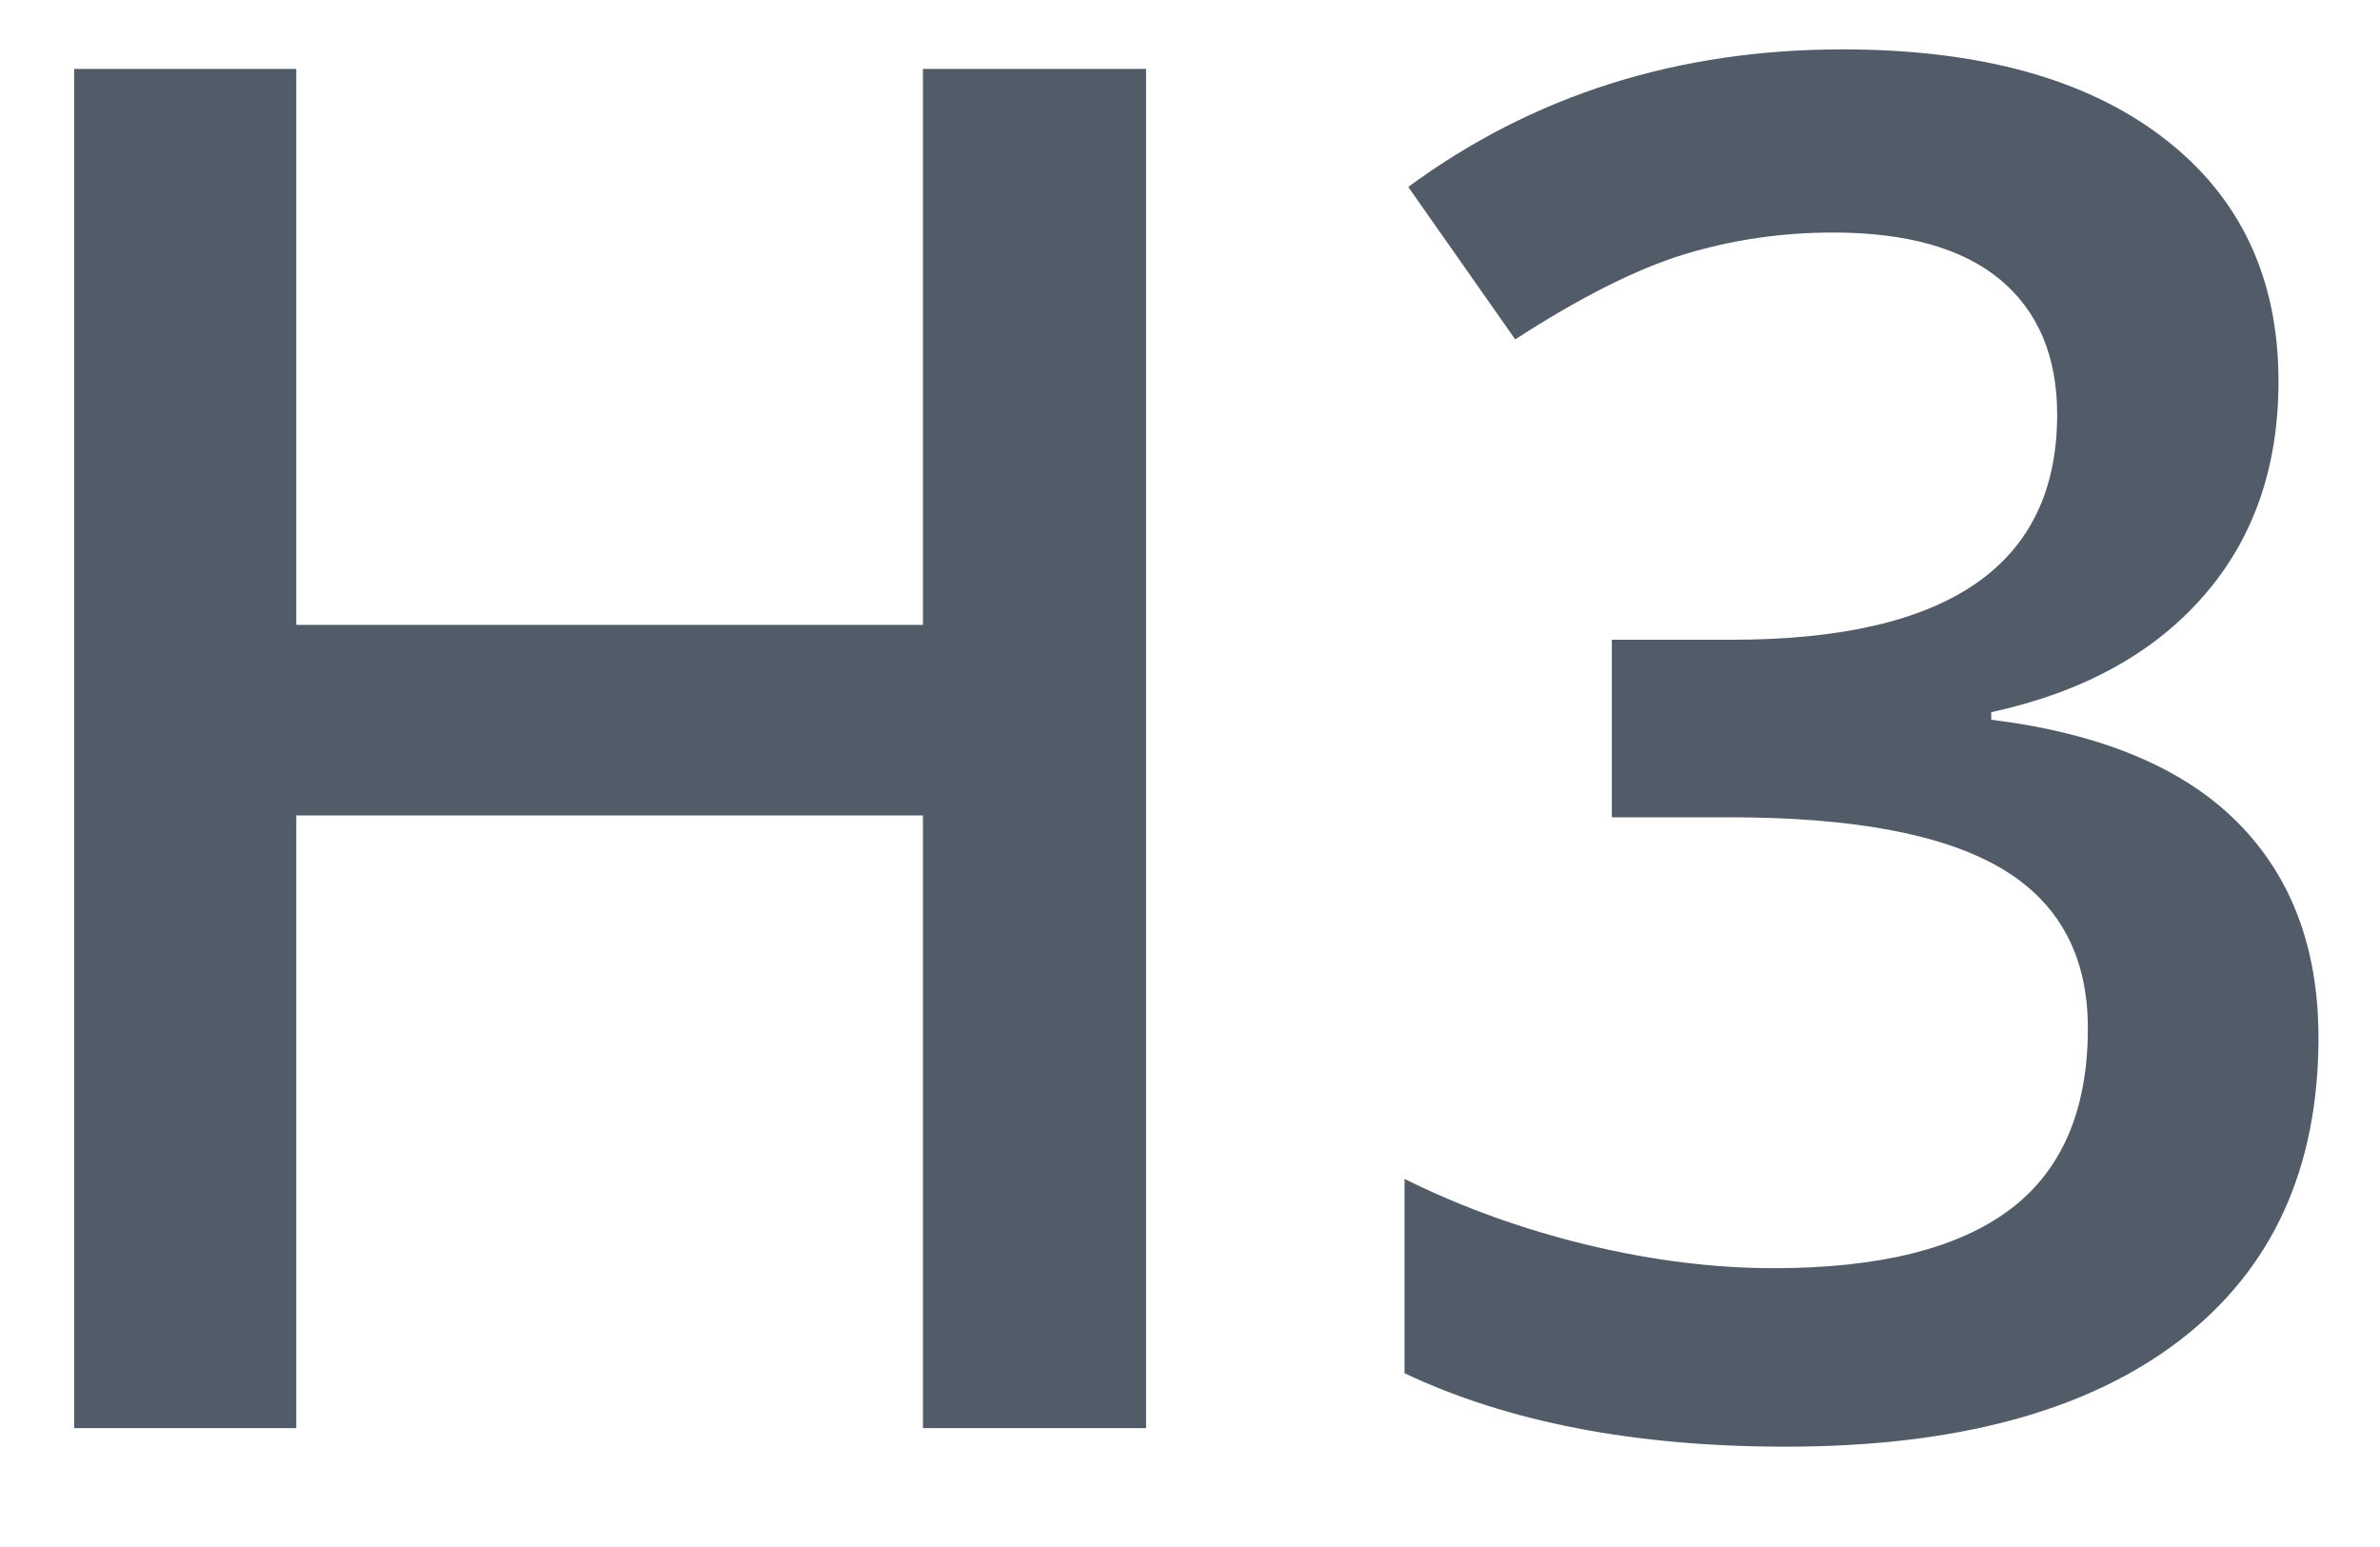
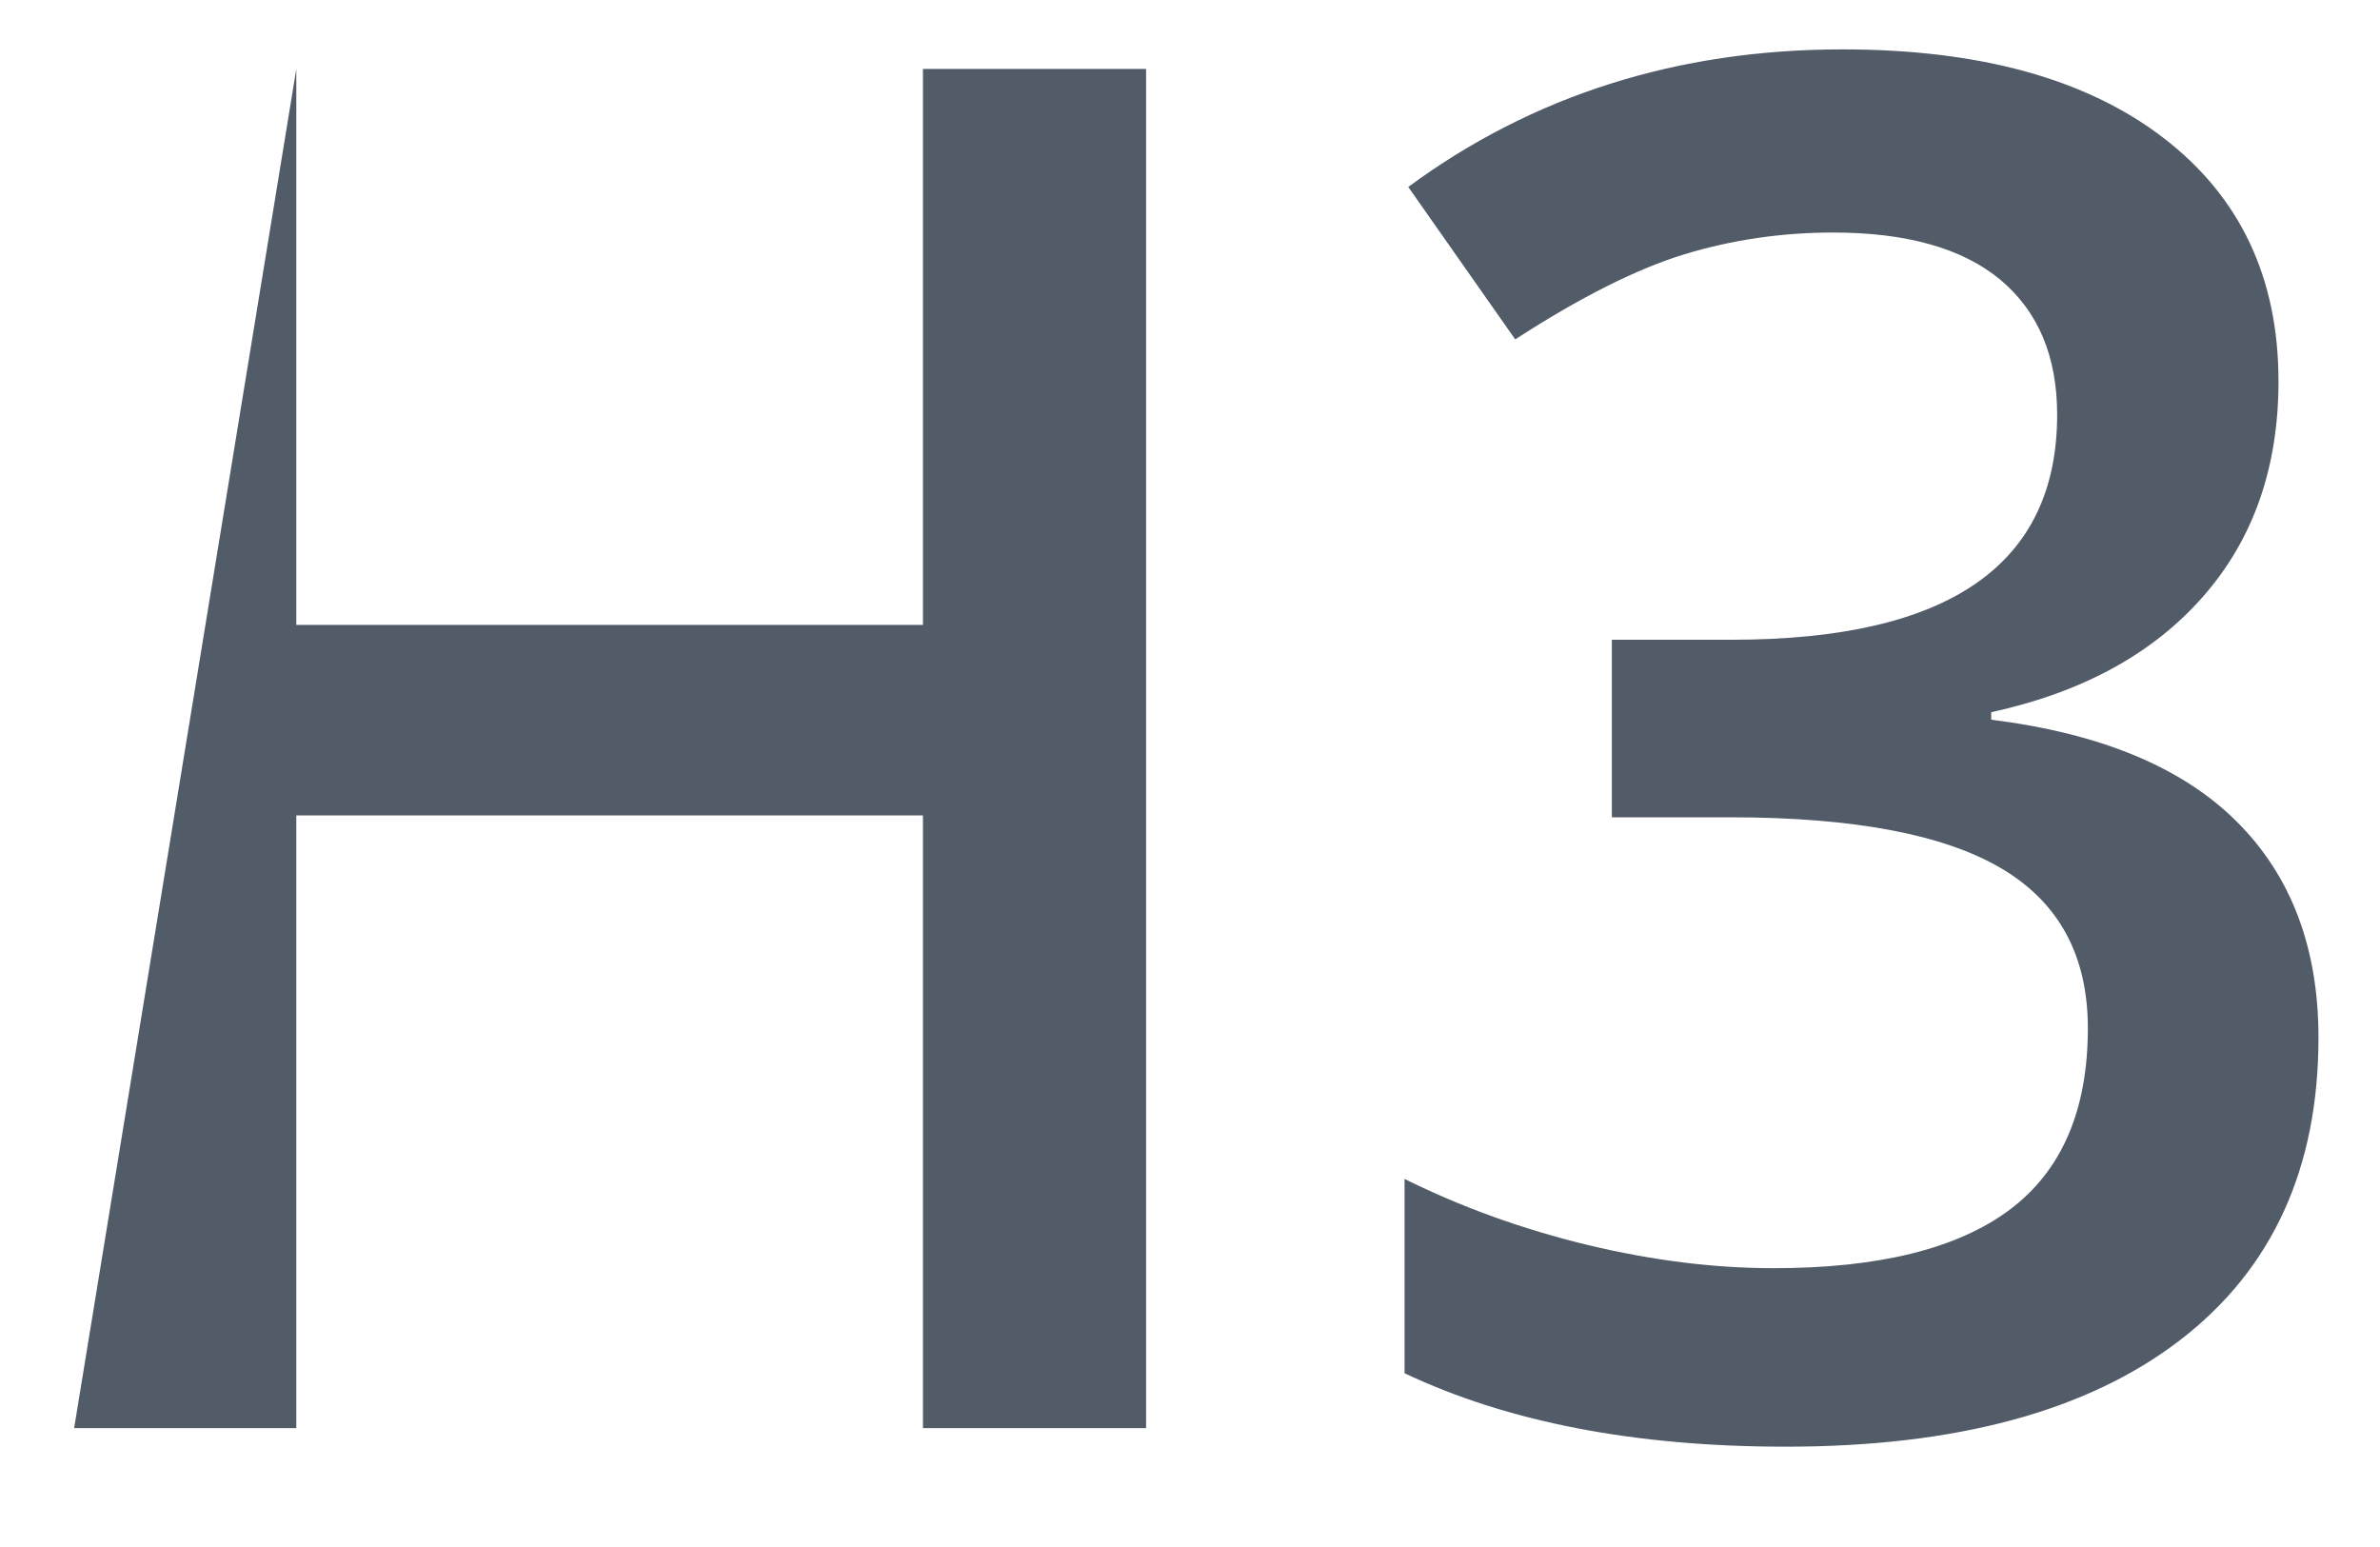
<svg xmlns="http://www.w3.org/2000/svg" width="20px" height="13px" viewBox="0 0 20 13" version="1.1">
  <title>H3</title>
  <desc>Created with Sketch.</desc>
  <g id="Редактор-финал" stroke="none" stroke-width="1" fill="none" fill-rule="evenodd">
    <g id="01_Редактирование" transform="translate(-1027, -1611)" fill="#525C69">
      <g id="Панелька" transform="translate(589, 1596)">
-         <path d="M447.631,27.001 L445.756,27.001 L445.756,21.852 L440.49,21.852 L440.49,27.001 L438.623,27.001 L438.623,15.579 L440.49,15.579 L440.49,20.251 L445.756,20.251 L445.756,15.579 L447.631,15.579 L447.631,27.001 Z M457.147,18.204 C457.147,18.928 456.936,19.531 456.514,20.012 C456.092,20.494 455.498,20.818 454.733,20.985 L454.733,21.048 C455.649,21.162 456.337,21.447 456.795,21.903 C457.253,22.359 457.483,22.964 457.483,23.719 C457.483,24.818 457.095,25.666 456.319,26.262 C455.542,26.859 454.438,27.157 453.006,27.157 C451.74,27.157 450.673,26.951 449.803,26.54 L449.803,24.907 C450.287,25.147 450.8,25.331 451.342,25.462 C451.884,25.592 452.404,25.657 452.904,25.657 C453.79,25.657 454.451,25.493 454.889,25.165 C455.326,24.837 455.545,24.329 455.545,23.641 C455.545,23.032 455.303,22.584 454.819,22.298 C454.334,22.011 453.574,21.868 452.537,21.868 L451.545,21.868 L451.545,20.376 L452.553,20.376 C454.376,20.376 455.287,19.746 455.287,18.485 C455.287,17.996 455.128,17.618 454.811,17.352 C454.493,17.087 454.024,16.954 453.404,16.954 C452.972,16.954 452.556,17.015 452.154,17.137 C451.753,17.26 451.279,17.498 450.733,17.852 L449.834,16.571 C450.881,15.8 452.097,15.415 453.483,15.415 C454.634,15.415 455.532,15.662 456.178,16.157 C456.824,16.652 457.147,17.334 457.147,18.204 Z" id="H3" />
+         <path d="M447.631,27.001 L445.756,27.001 L445.756,21.852 L440.49,21.852 L440.49,27.001 L438.623,27.001 L440.49,15.579 L440.49,20.251 L445.756,20.251 L445.756,15.579 L447.631,15.579 L447.631,27.001 Z M457.147,18.204 C457.147,18.928 456.936,19.531 456.514,20.012 C456.092,20.494 455.498,20.818 454.733,20.985 L454.733,21.048 C455.649,21.162 456.337,21.447 456.795,21.903 C457.253,22.359 457.483,22.964 457.483,23.719 C457.483,24.818 457.095,25.666 456.319,26.262 C455.542,26.859 454.438,27.157 453.006,27.157 C451.74,27.157 450.673,26.951 449.803,26.54 L449.803,24.907 C450.287,25.147 450.8,25.331 451.342,25.462 C451.884,25.592 452.404,25.657 452.904,25.657 C453.79,25.657 454.451,25.493 454.889,25.165 C455.326,24.837 455.545,24.329 455.545,23.641 C455.545,23.032 455.303,22.584 454.819,22.298 C454.334,22.011 453.574,21.868 452.537,21.868 L451.545,21.868 L451.545,20.376 L452.553,20.376 C454.376,20.376 455.287,19.746 455.287,18.485 C455.287,17.996 455.128,17.618 454.811,17.352 C454.493,17.087 454.024,16.954 453.404,16.954 C452.972,16.954 452.556,17.015 452.154,17.137 C451.753,17.26 451.279,17.498 450.733,17.852 L449.834,16.571 C450.881,15.8 452.097,15.415 453.483,15.415 C454.634,15.415 455.532,15.662 456.178,16.157 C456.824,16.652 457.147,17.334 457.147,18.204 Z" id="H3" />
      </g>
    </g>
  </g>
</svg>